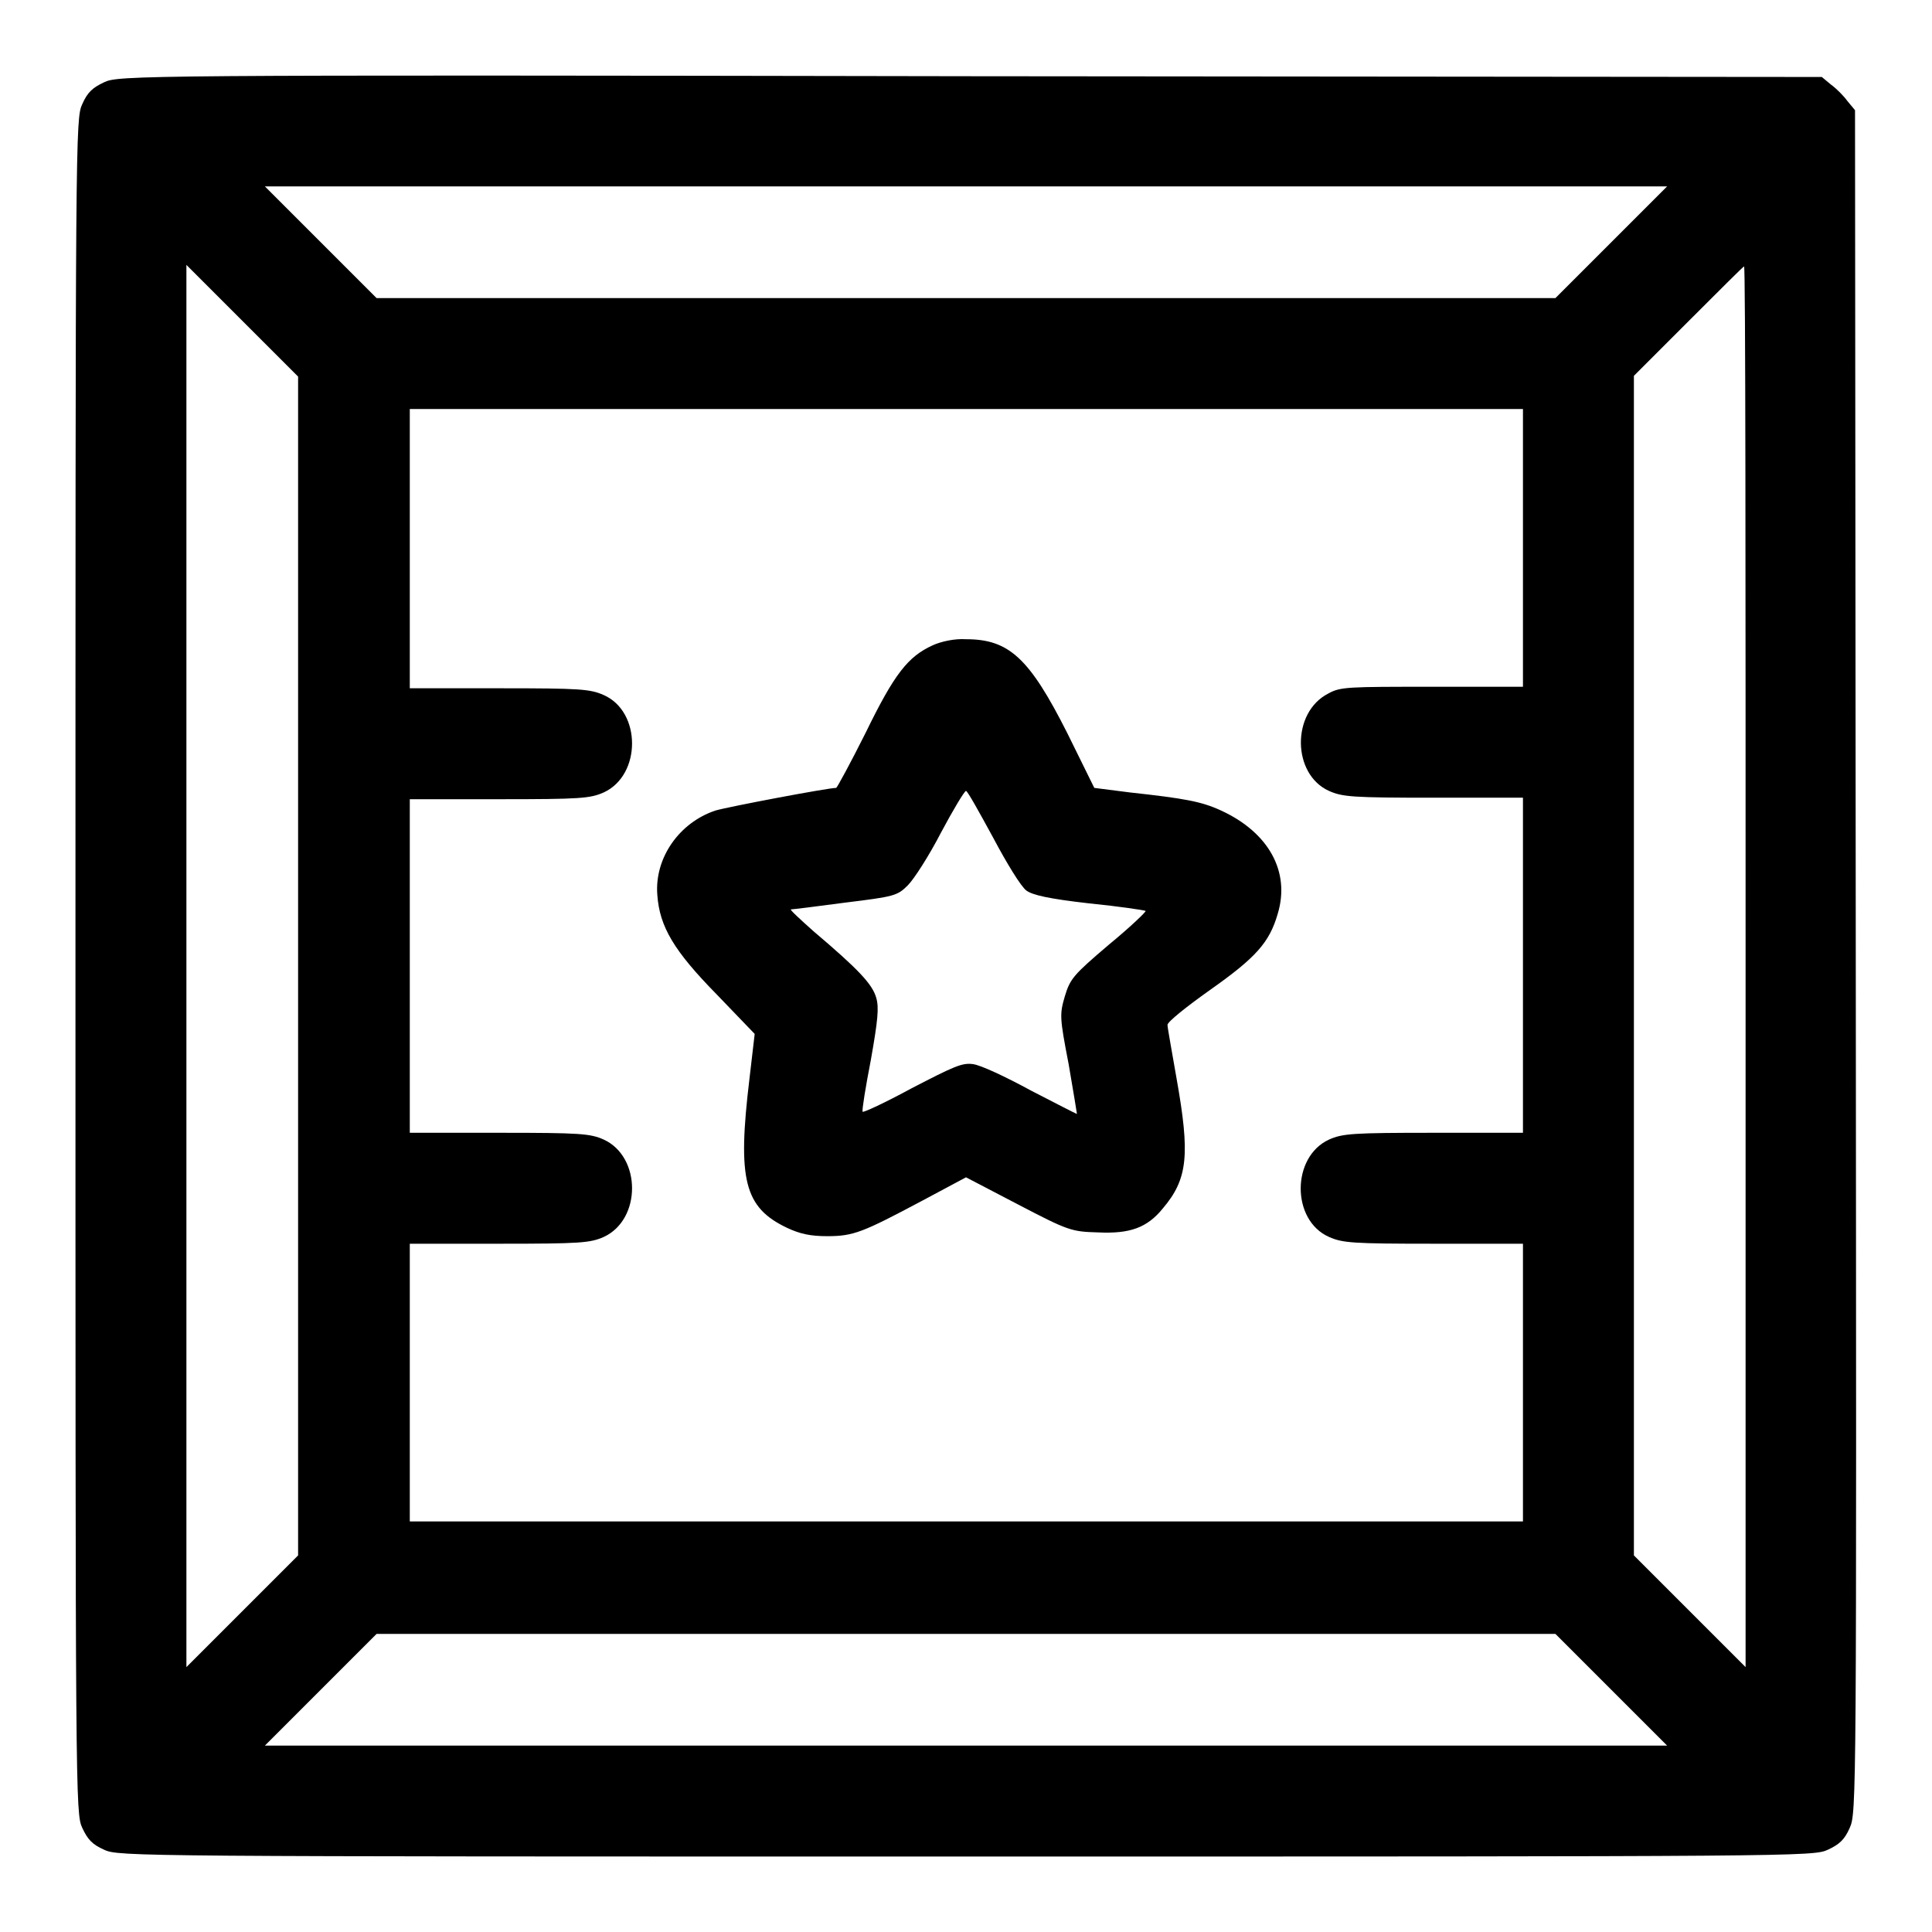
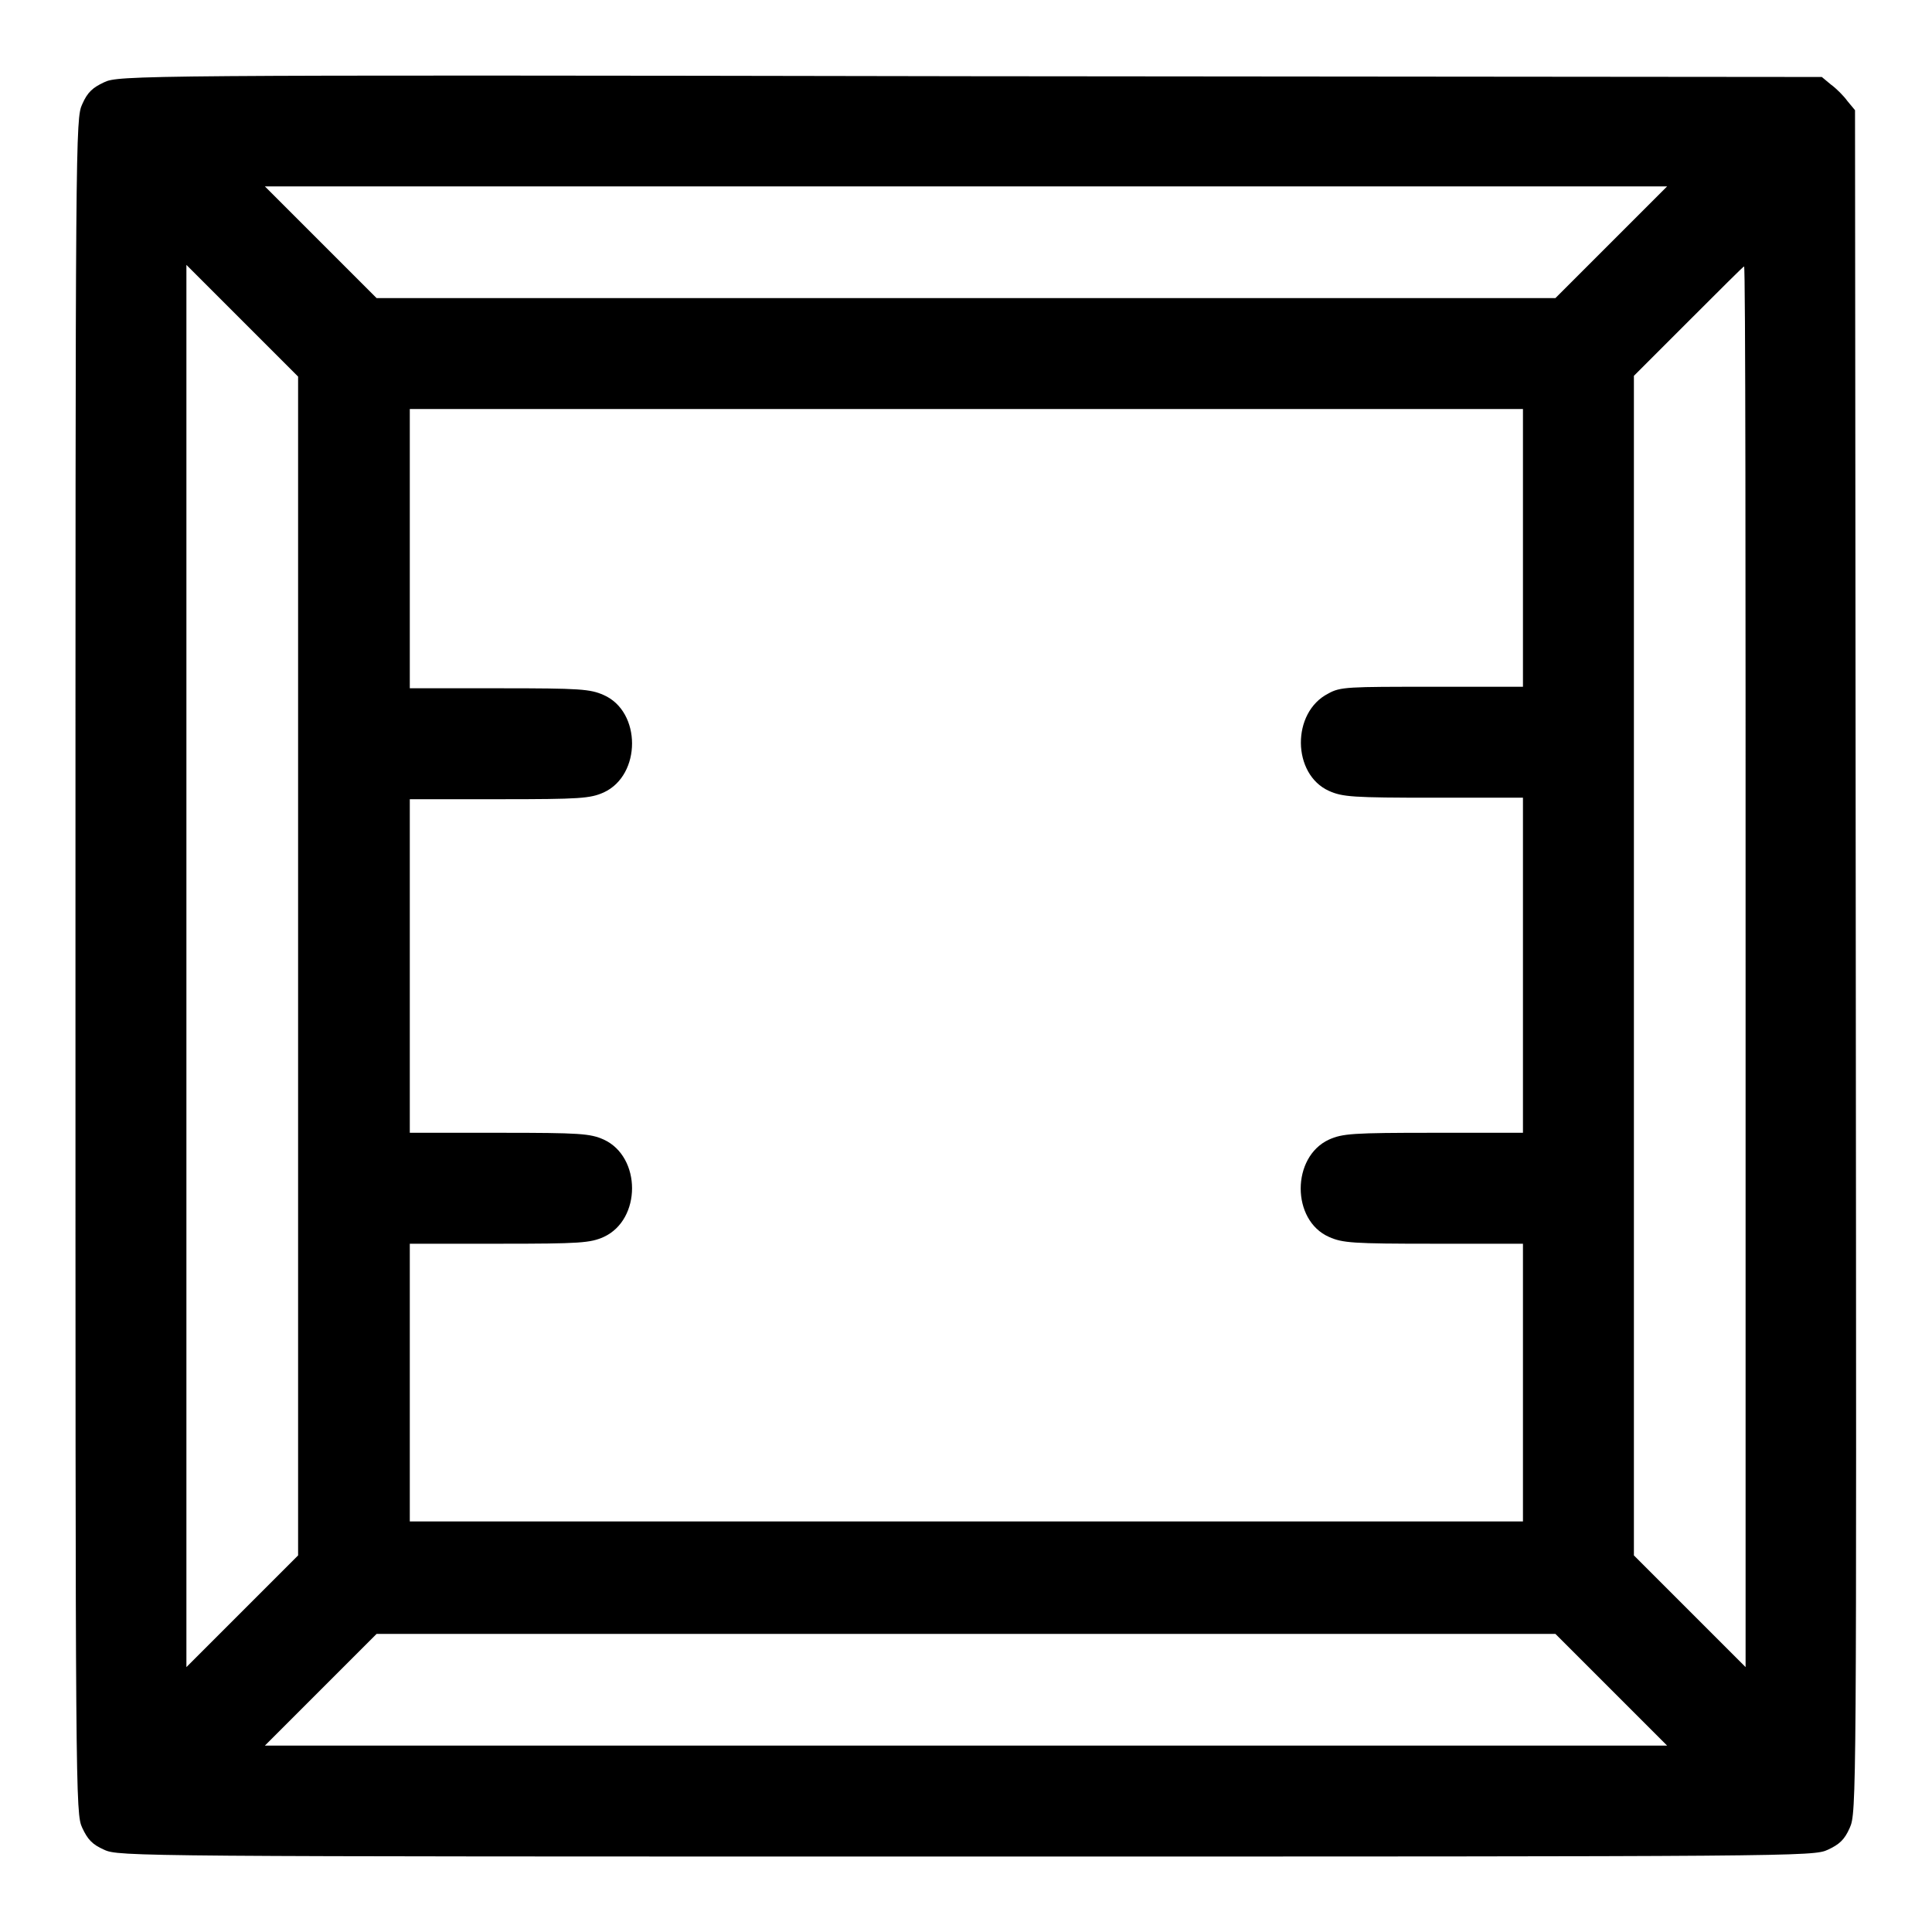
<svg xmlns="http://www.w3.org/2000/svg" version="1.1" x="0px" y="0px" viewBox="0 0 256 256" enable-background="new 0 0 256 256" xml:space="preserve">
  <g>
    <g>
      <g>
        <path fill="#000000" d="M13.8,10.9c-1.5,0.7-2.2,1.3-2.9,2.9C10,15.7,10,17.8,10,128c0,110.2,0,112.3,0.9,114.2c0.7,1.5,1.3,2.2,2.9,2.9c1.9,0.9,4.1,0.9,114.2,0.9c110.3,0,112.3,0,114.2-0.9c1.5-0.7,2.2-1.3,2.9-2.9c0.9-2,0.9-3.6,0.8-114.8l-0.1-112.8l-1-1.2c-0.5-0.7-1.5-1.7-2.2-2.2l-1.2-1l-112.8-0.1C17.7,9.9,15.7,10,13.8,10.9z M213.5,32.1l-7.4,7.4H128H49.9l-7.4-7.4l-7.4-7.4H128h92.9L213.5,32.1z M39.5,128v78.1l-7.4,7.4l-7.4,7.4V128V35.1l7.4,7.4l7.4,7.4V128z M231.3,128.1v92.8l-7.4-7.4l-7.4-7.4V128V49.8l7.2-7.2c4-4,7.3-7.3,7.4-7.3C231.3,35.3,231.3,77.1,231.3,128.1z M201.8,72.6v18.4h-12c-11.2,0-12.2,0-13.8,0.9c-4.9,2.5-4.8,10.7,0.1,12.9c1.8,0.8,3.1,0.9,13.9,0.9h11.8V128v22.1h-11.8c-10.8,0-12.1,0.1-13.9,0.9c-5,2.3-5,10.7,0,12.9c1.8,0.8,3.1,0.9,13.9,0.9h11.8v18.4v18.4H128H54.3v-18.4v-18.4h11.9c10.7,0,12-0.1,13.8-0.9c5-2.3,5-10.6,0-12.9c-1.8-0.8-3.1-0.9-13.8-0.9H54.3V128v-22.1h11.9c10.7,0,12-0.1,13.8-0.9c5-2.3,5-10.7,0-12.9c-1.8-0.8-3.1-0.9-13.8-0.9H54.3V72.6V54.2H128h73.8V72.6z M213.5,223.9l7.4,7.4H128H35.1l7.4-7.4l7.4-7.4H128h78.1L213.5,223.9z" />
-         <path fill="#000000" d="M123.6,85.5c-3.3,1.5-5.1,3.8-8.9,11.6c-2,4-3.8,7.3-3.9,7.3c-1.1,0-14.3,2.5-16,3c-4.8,1.6-8.1,6.3-7.7,11.2c0.3,4.2,2.2,7.4,7.9,13.2l5,5.2l-0.7,6c-1.6,13.3-0.7,17,5,19.7c1.7,0.8,3.1,1.1,5.3,1.1c3.5,0,4.7-0.5,12.6-4.7l5.8-3.1l6.9,3.6c6.7,3.5,7.1,3.6,10.6,3.7c4.2,0.2,6.5-0.6,8.6-3.2c3.3-3.9,3.6-7.1,1.8-17.2c-0.6-3.5-1.2-6.7-1.2-7.1c0-0.4,2.5-2.4,5.6-4.6c6.1-4.3,7.9-6.3,9-10.1c1.7-5.6-1.2-10.8-7.5-13.7c-2.6-1.2-4.8-1.6-12.1-2.4l-4.7-0.6l-3.6-7.3c-5-9.9-7.7-12.4-13.4-12.4C126.5,84.6,124.7,85,123.6,85.5z M131.6,111c1.8,3.4,3.7,6.5,4.4,7c0.8,0.6,3,1.1,8.3,1.7c4,0.4,7.3,0.9,7.5,1c0.1,0.1-2.1,2.2-4.9,4.5c-4.7,4-5.1,4.5-5.8,6.8c-0.7,2.4-0.7,2.8,0.5,9c0.6,3.5,1.1,6.5,1.1,6.6c-0.1,0-2.8-1.4-6.1-3.1c-3.3-1.8-6.7-3.4-7.7-3.5c-1.4-0.2-2.5,0.3-8.1,3.2c-3.5,1.9-6.5,3.3-6.5,3.1c-0.1-0.2,0.4-3.3,1.1-6.9c0.9-5.1,1.1-6.9,0.7-8.2c-0.5-1.8-2.4-3.8-8.3-8.8c-1.8-1.6-3.2-2.9-3-2.9c0.2,0,3.5-0.4,7.2-0.9c6.5-0.8,6.9-0.9,8.3-2.3c0.8-0.8,2.8-3.9,4.4-7c1.6-3,3.1-5.5,3.3-5.5S129.8,107.7,131.6,111z" />
      </g>
    </g>
  </g>
</svg>